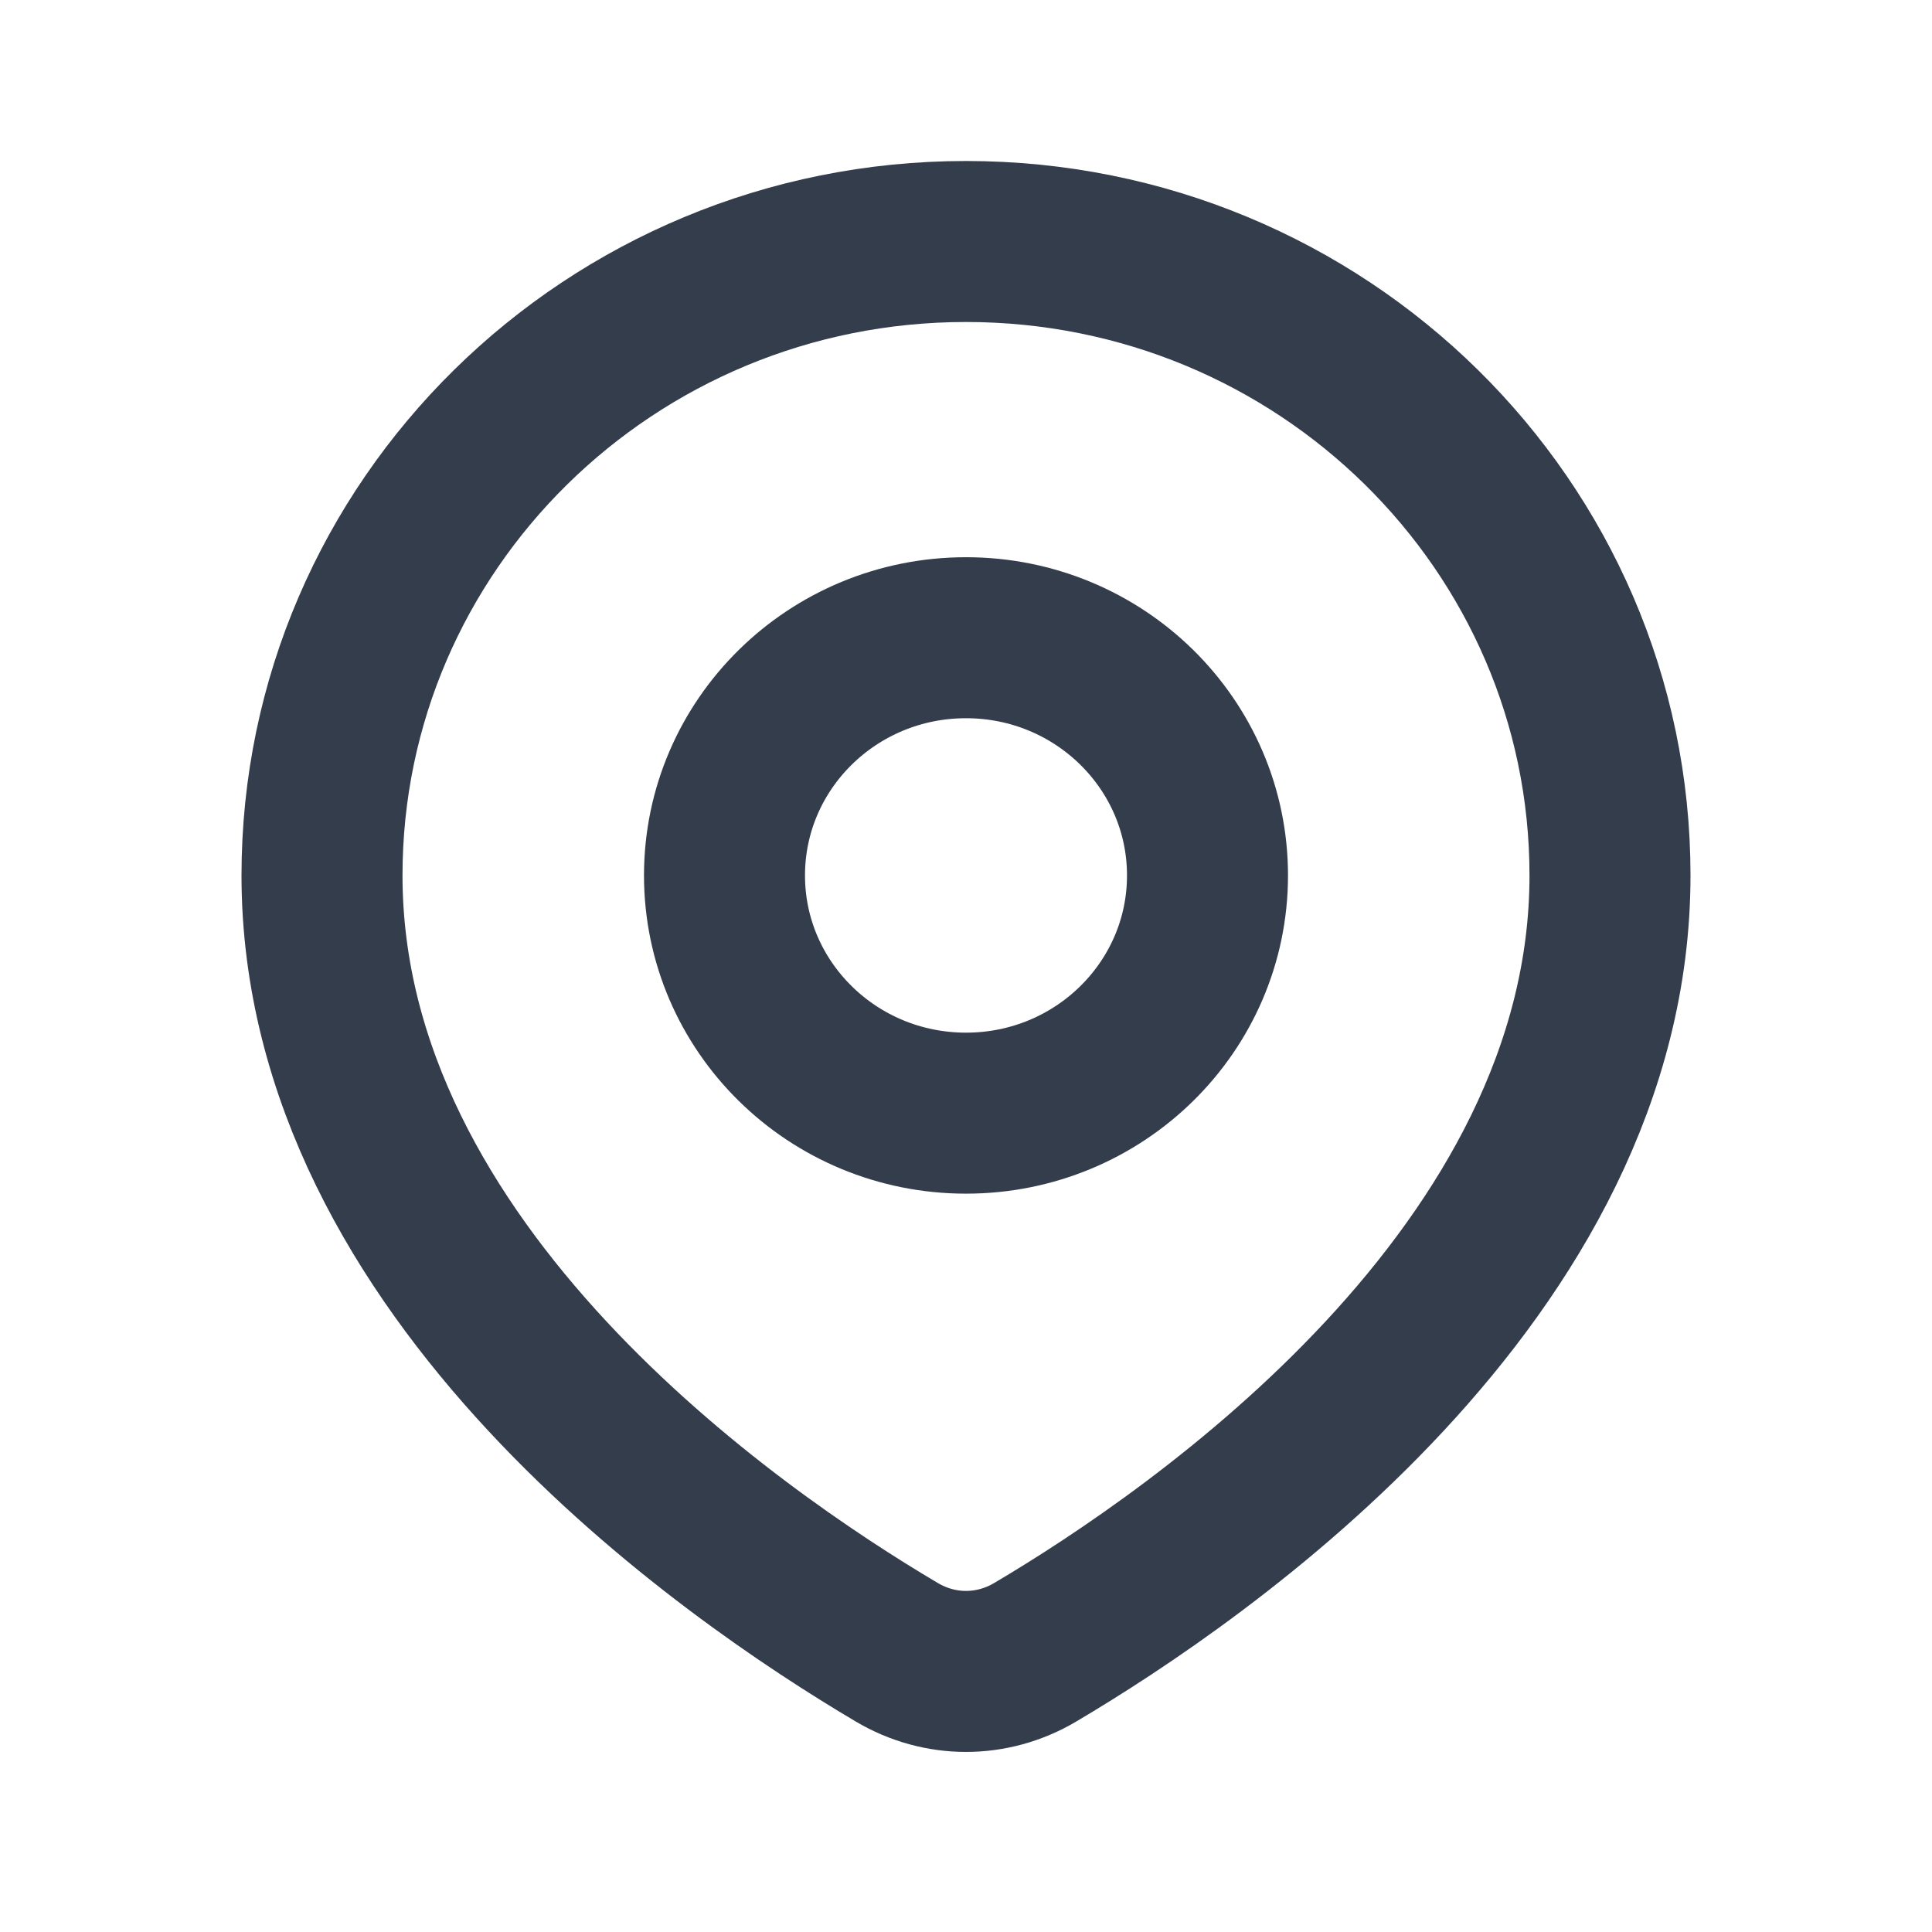
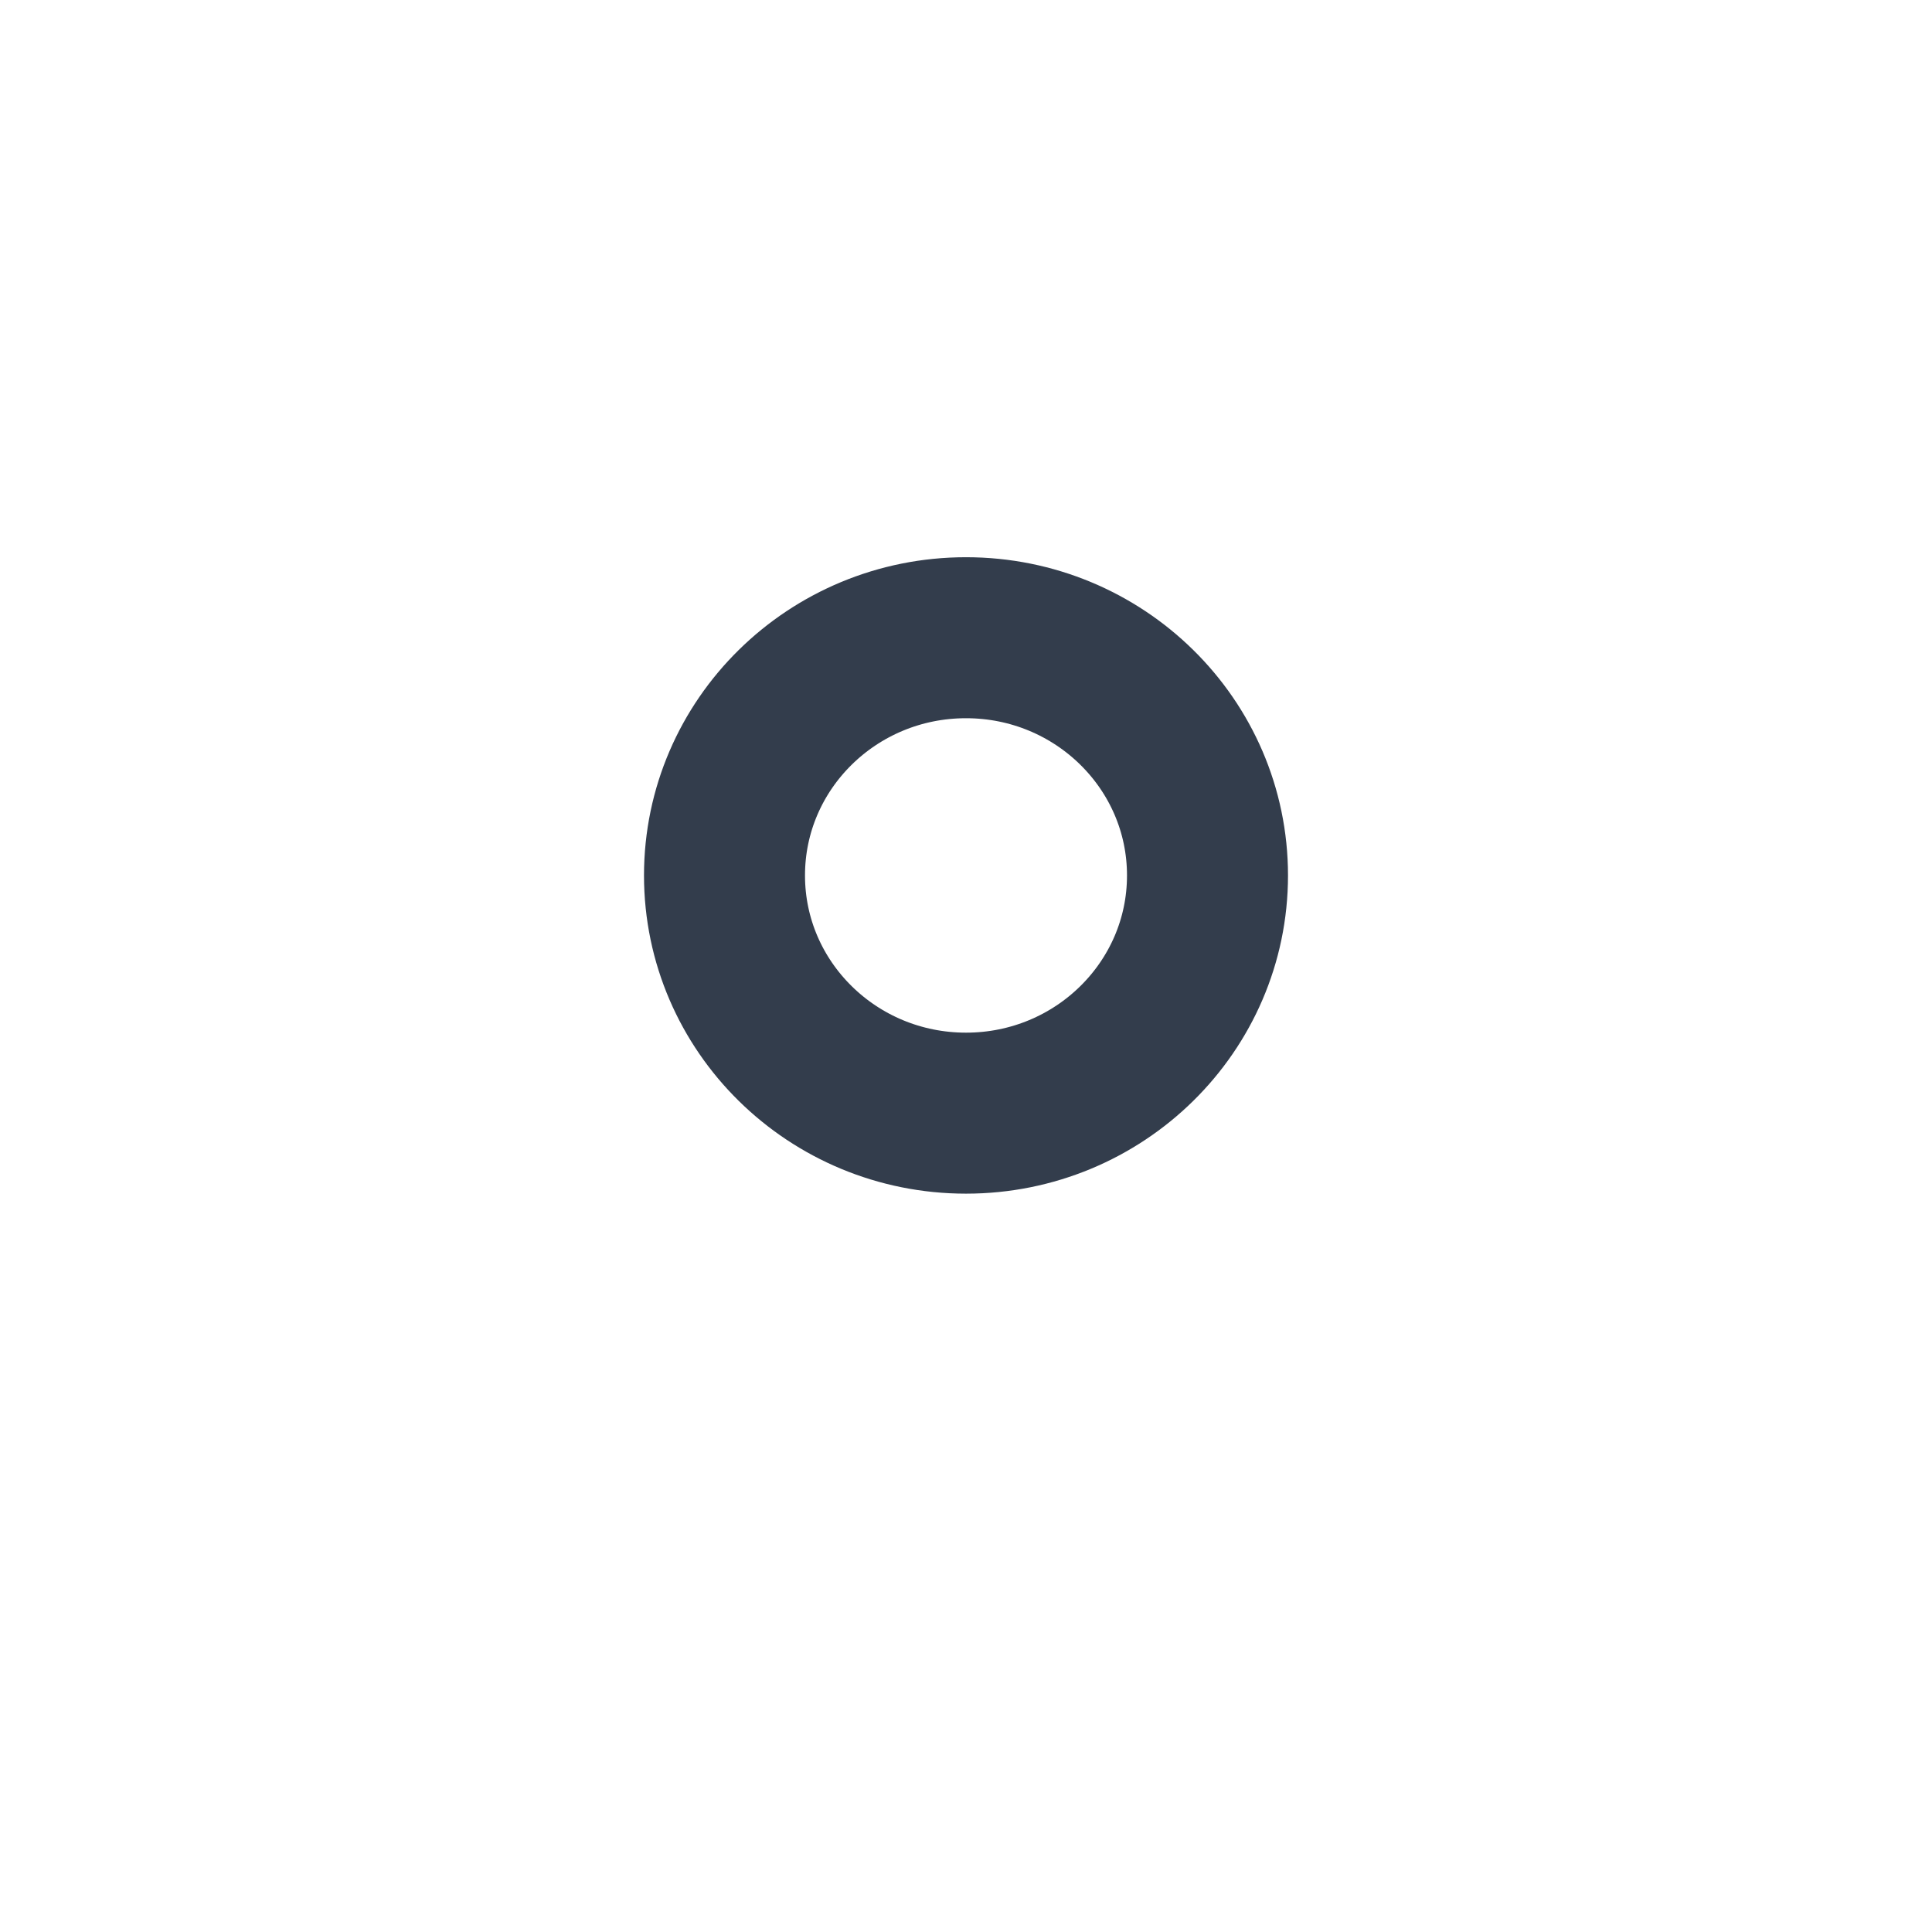
<svg xmlns="http://www.w3.org/2000/svg" width="24" height="24" viewBox="0 0 24 24" fill="none">
  <path d="M15 10.875C15 12.506 13.657 13.828 12 13.828C10.343 13.828 9 12.506 9 10.875C9 9.244 10.343 7.922 12 7.922C13.657 7.922 15 9.244 15 10.875Z" stroke="#333D4C" stroke-width="2" />
-   <path d="M20 10.875C20 15.805 14.922 19.306 12.858 20.526C12.323 20.842 11.677 20.842 11.142 20.526C9.078 19.306 4 15.805 4 10.875C4 6.526 7.582 3 12 3C16.418 3 20 6.526 20 10.875Z" stroke="#333D4C" stroke-width="2" />
</svg>